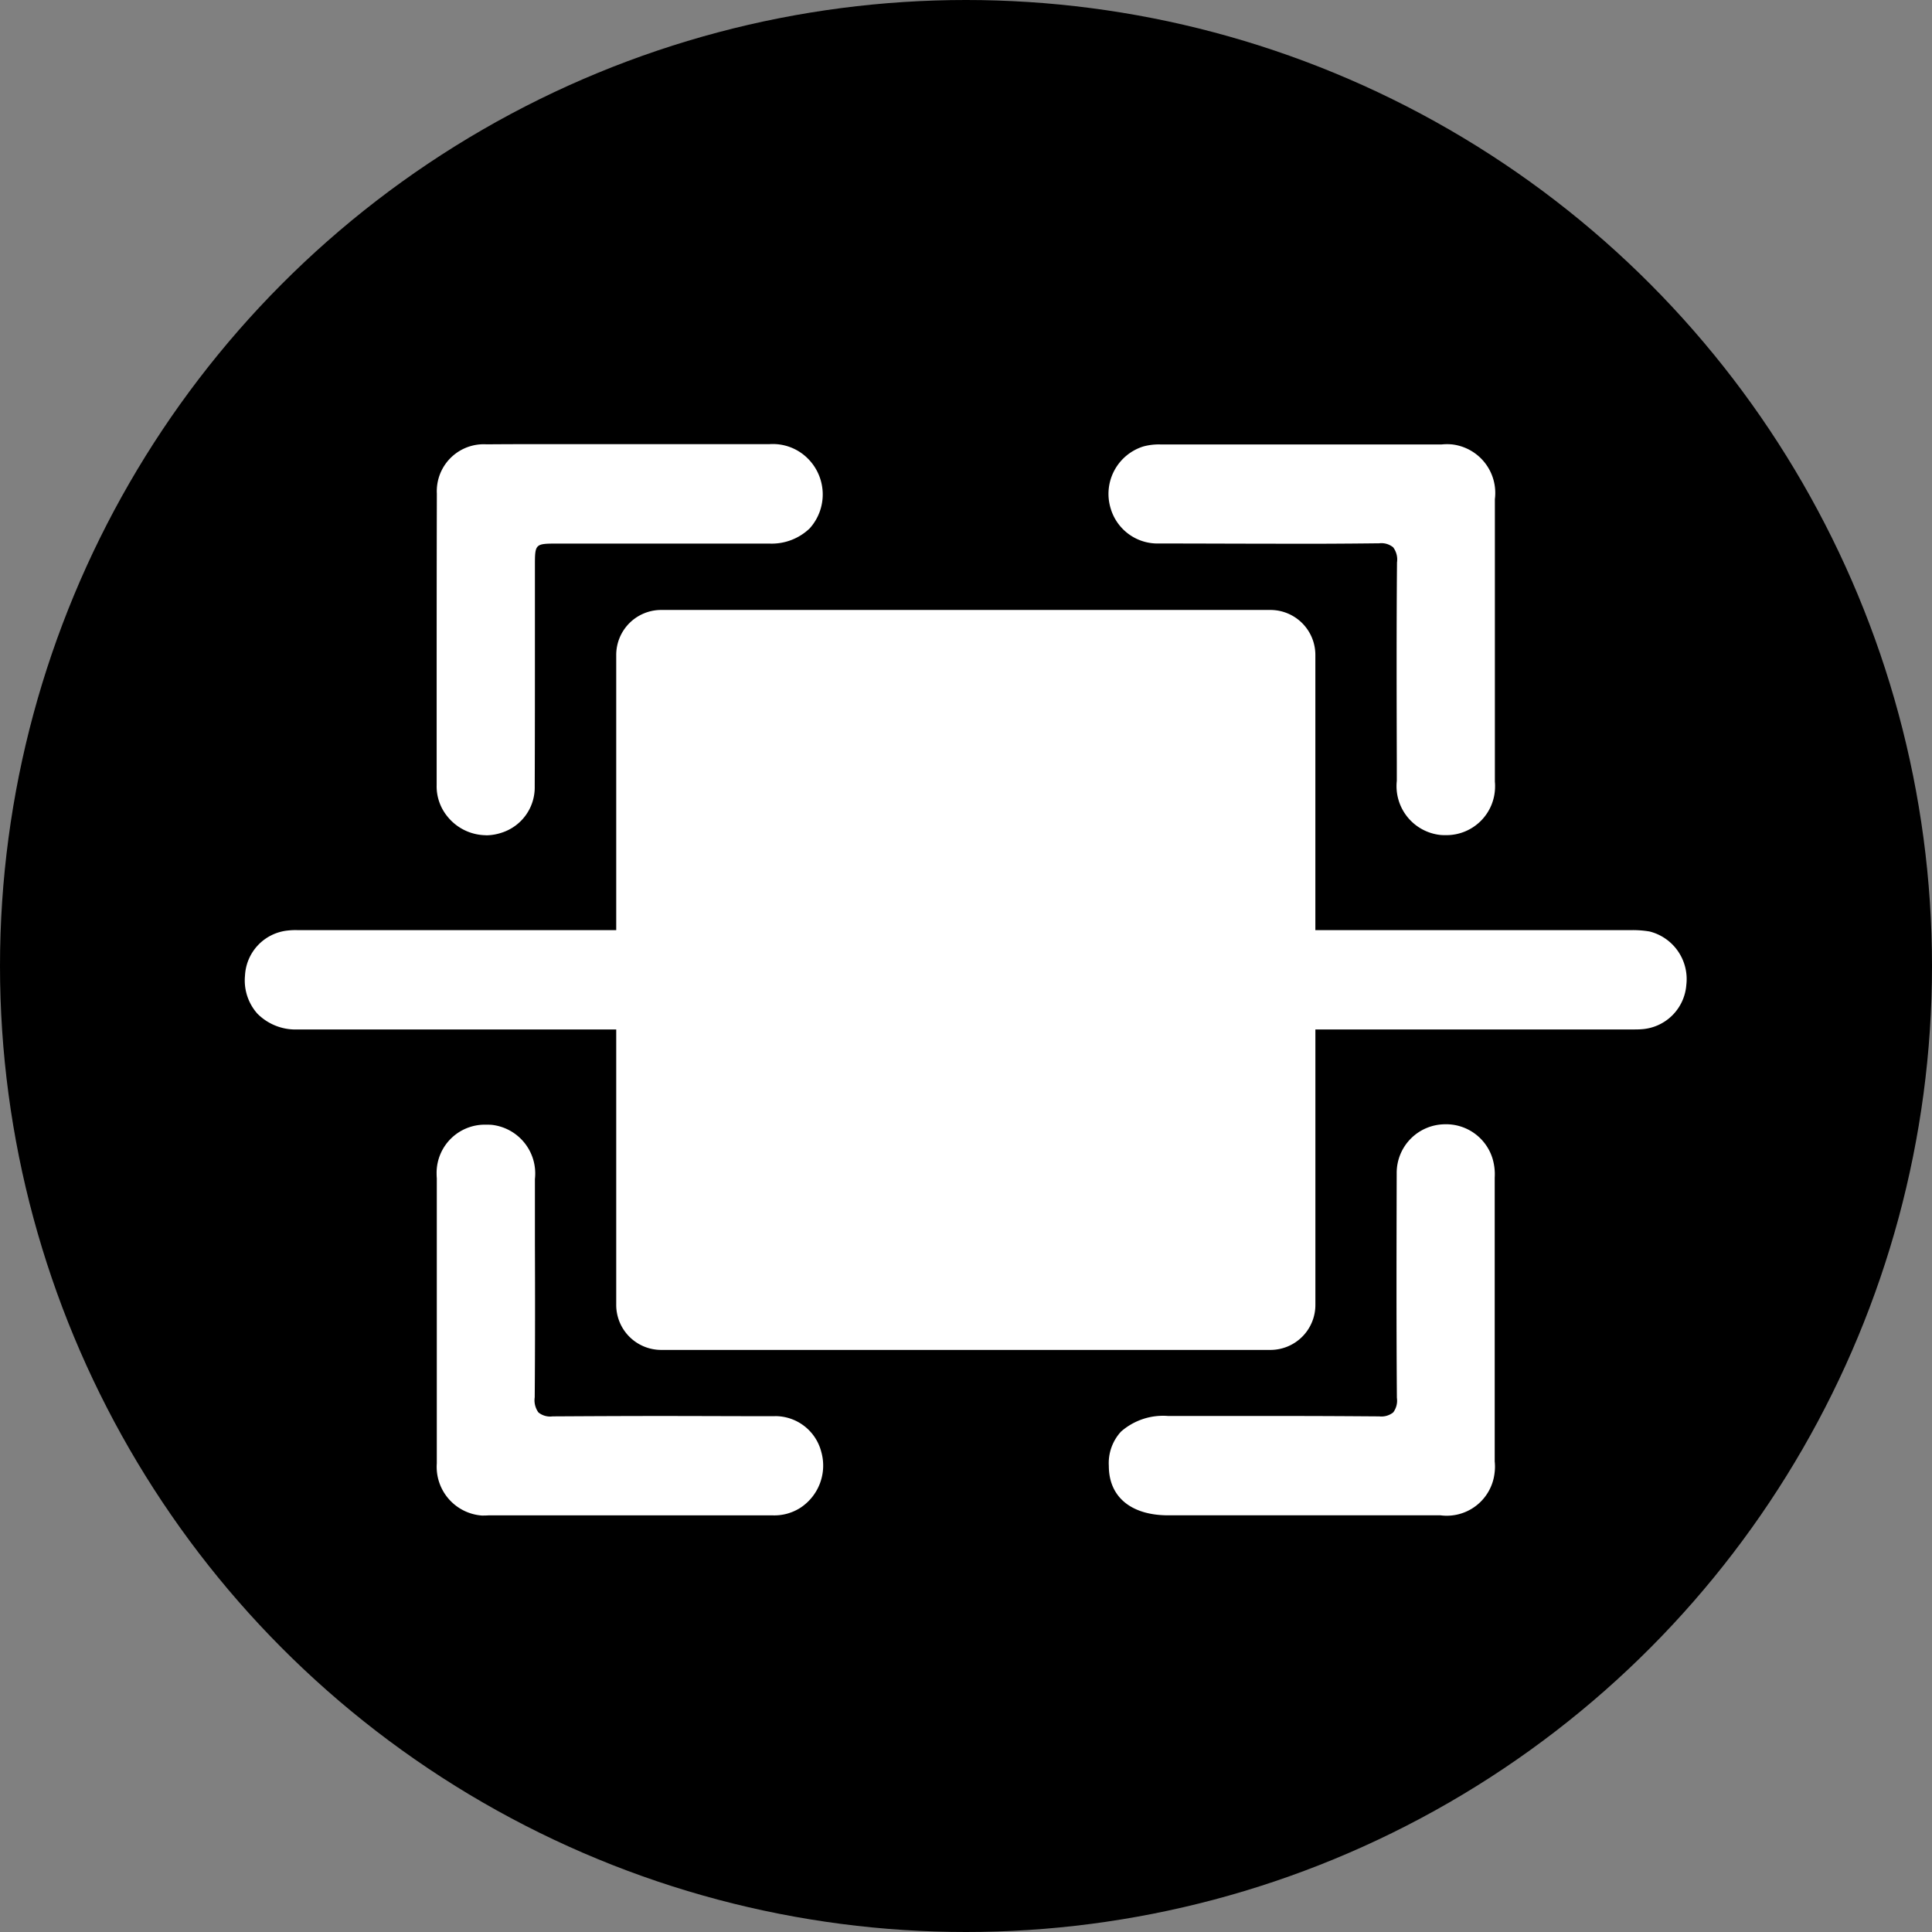
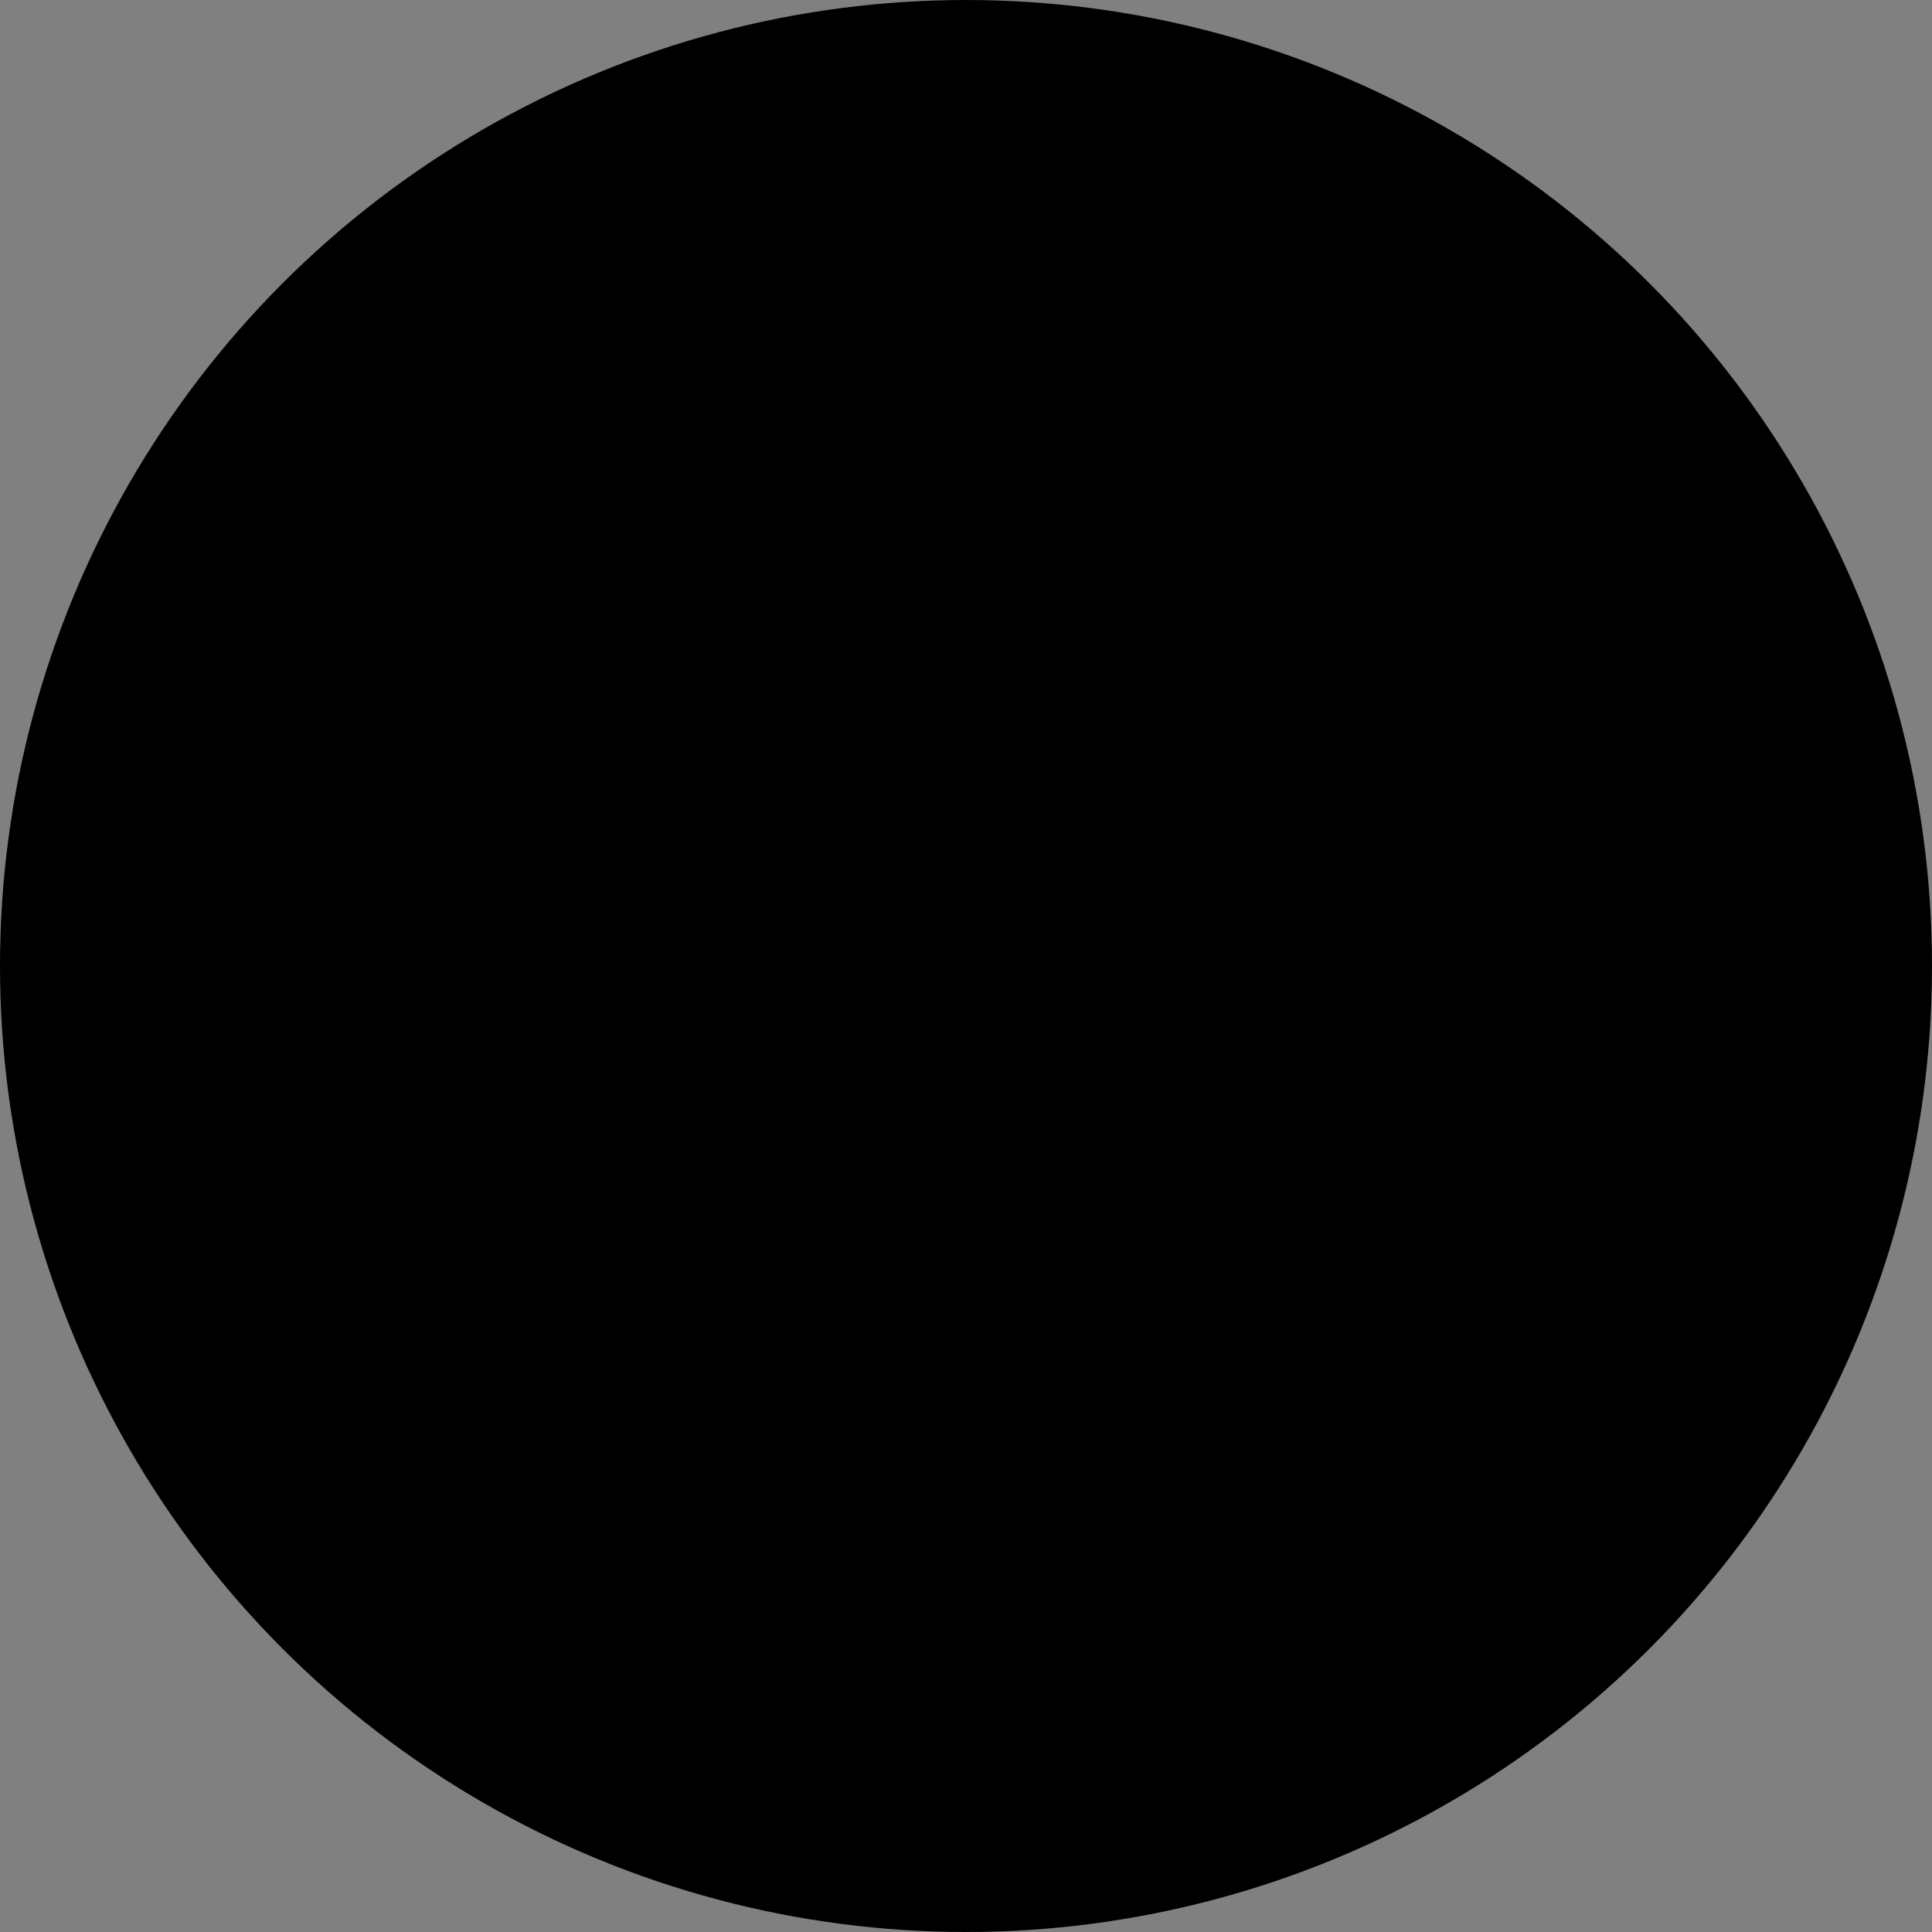
<svg xmlns="http://www.w3.org/2000/svg" width="70" height="70" viewBox="0 0 70 70">
  <rect x="0" y="0" width="70" height="70" fill="#808080" stroke="none" />
  <defs>
    <clipPath id="clip-path">
-       <rect id="Rectangle_728" data-name="Rectangle 728" width="52.247" height="38.827" fill="none" />
-     </clipPath>
+       </clipPath>
  </defs>
  <g id="Icon" transform="translate(-0.383 0.246)">
    <circle id="Ellipse_175" data-name="Ellipse 175" cx="35" cy="35" r="35" transform="translate(0.383 -0.246)" />
    <g id="Group_1355" data-name="Group 1355" transform="translate(9.252 15.846)">
      <g id="Group_1354" data-name="Group 1354" transform="translate(0 0)" clip-path="url(#clip-path)">
        <path id="Path_575" data-name="Path 575" d="M56.678,34.576A1.759,1.759,0,0,0,54.9,36.343c-.007,2.744-.014,5.431.007,8.146a.707.707,0,0,1-.134.527.687.687,0,0,1-.507.143h-.042c-.979-.007-2.013-.014-3.259-.014H46.625a2.314,2.314,0,0,0-1.711.563,1.684,1.684,0,0,0-.444,1.247c0,1.119.8,1.782,2.133,1.789h9.884a1.744,1.744,0,0,0,1.957-1.518,1.8,1.8,0,0,0,.007-.435V36.507a1.983,1.983,0,0,0-.084-.706,1.758,1.758,0,0,0-1.69-1.226" transform="translate(-13.164 -9.933)" fill="#fff" />
        <path id="Path_576" data-name="Path 576" d="M46.206,3.6h.422c1.126,0,2.415.007,3.668.007,1.443.007,2.731,0,3.942-.014h.021a.678.678,0,0,1,.507.143.732.732,0,0,1,.141.549c-.021,2.423-.014,4.868-.007,7.227V12.2a1.78,1.78,0,0,0,1.577,1.96,1.954,1.954,0,0,0,.2.007H56.7a1.762,1.762,0,0,0,1.76-1.76,1.449,1.449,0,0,0-.007-.178V1.993A1.77,1.77,0,0,0,56.92.012a1.888,1.888,0,0,0-.4,0H46.361a2.158,2.158,0,0,0-.641.071,1.8,1.8,0,0,0-1.19,2.238A1.769,1.769,0,0,0,46.206,3.6" transform="translate(-13.16 0)" fill="#fff" />
-         <path id="Path_577" data-name="Path 577" d="M22.128,45.158h-.422c-1.133,0-2.415-.007-3.675-.007-1.443,0-2.731.007-3.942.014h-.014a.673.673,0,0,1-.514-.143.751.751,0,0,1-.134-.549c.014-1.853.014-3.735.007-5.559V36.563a1.772,1.772,0,0,0-1.556-1.96c-.077-.007-.155-.007-.225-.007h-.014a1.747,1.747,0,0,0-1.767,1.725c0,.071,0,.143.007.214V46.869a1.77,1.77,0,0,0,1.633,1.889c.084,0,.162,0,.246-.007H22.03a1.751,1.751,0,0,0,1.028-.278,1.828,1.828,0,0,0,.753-2.017,1.724,1.724,0,0,0-1.682-1.3" transform="translate(-2.922 -9.939)" fill="#fff" />
-         <path id="Path_578" data-name="Path 578" d="M50.9,20.08a3.631,3.631,0,0,0-.619-.05H38.789V10.069A1.63,1.63,0,0,0,37.17,8.43H15.077a1.63,1.63,0,0,0-1.619,1.639V20.03H1.895a2.516,2.516,0,0,0-.331.014A1.727,1.727,0,0,0,.008,21.676a1.811,1.811,0,0,0,.444,1.376,1.943,1.943,0,0,0,1.464.577H13.458V33.6a1.63,1.63,0,0,0,1.619,1.64H37.17a1.63,1.63,0,0,0,1.62-1.64V23.629h11.5c.1,0,.2,0,.3-.007a1.739,1.739,0,0,0,1.64-1.611A1.778,1.778,0,0,0,50.9,20.08" transform="translate(0 -2.422)" fill="#fff" />
        <path id="Path_579" data-name="Path 579" d="M11.663,14.173a1.83,1.83,0,0,0,.584-.1A1.722,1.722,0,0,0,13.43,12.4c.007-1.832.007-3.692.007-5.495V4.423c0-.82,0-.82.838-.82h7.659a1.989,1.989,0,0,0,1.457-.549,1.837,1.837,0,0,0-.1-2.566A1.79,1.79,0,0,0,21.941,0H13.817c-.535,0-1.331,0-2.133.007a1.7,1.7,0,0,0-1.8,1.611,1.387,1.387,0,0,0,0,.171c-.007,2.559-.007,5.131-.007,7.626v2.929a1.723,1.723,0,0,0,.373,1.126,1.816,1.816,0,0,0,1.408.7" transform="translate(-2.925 0)" fill="#fff" />
      </g>
    </g>
  </g>
</svg>